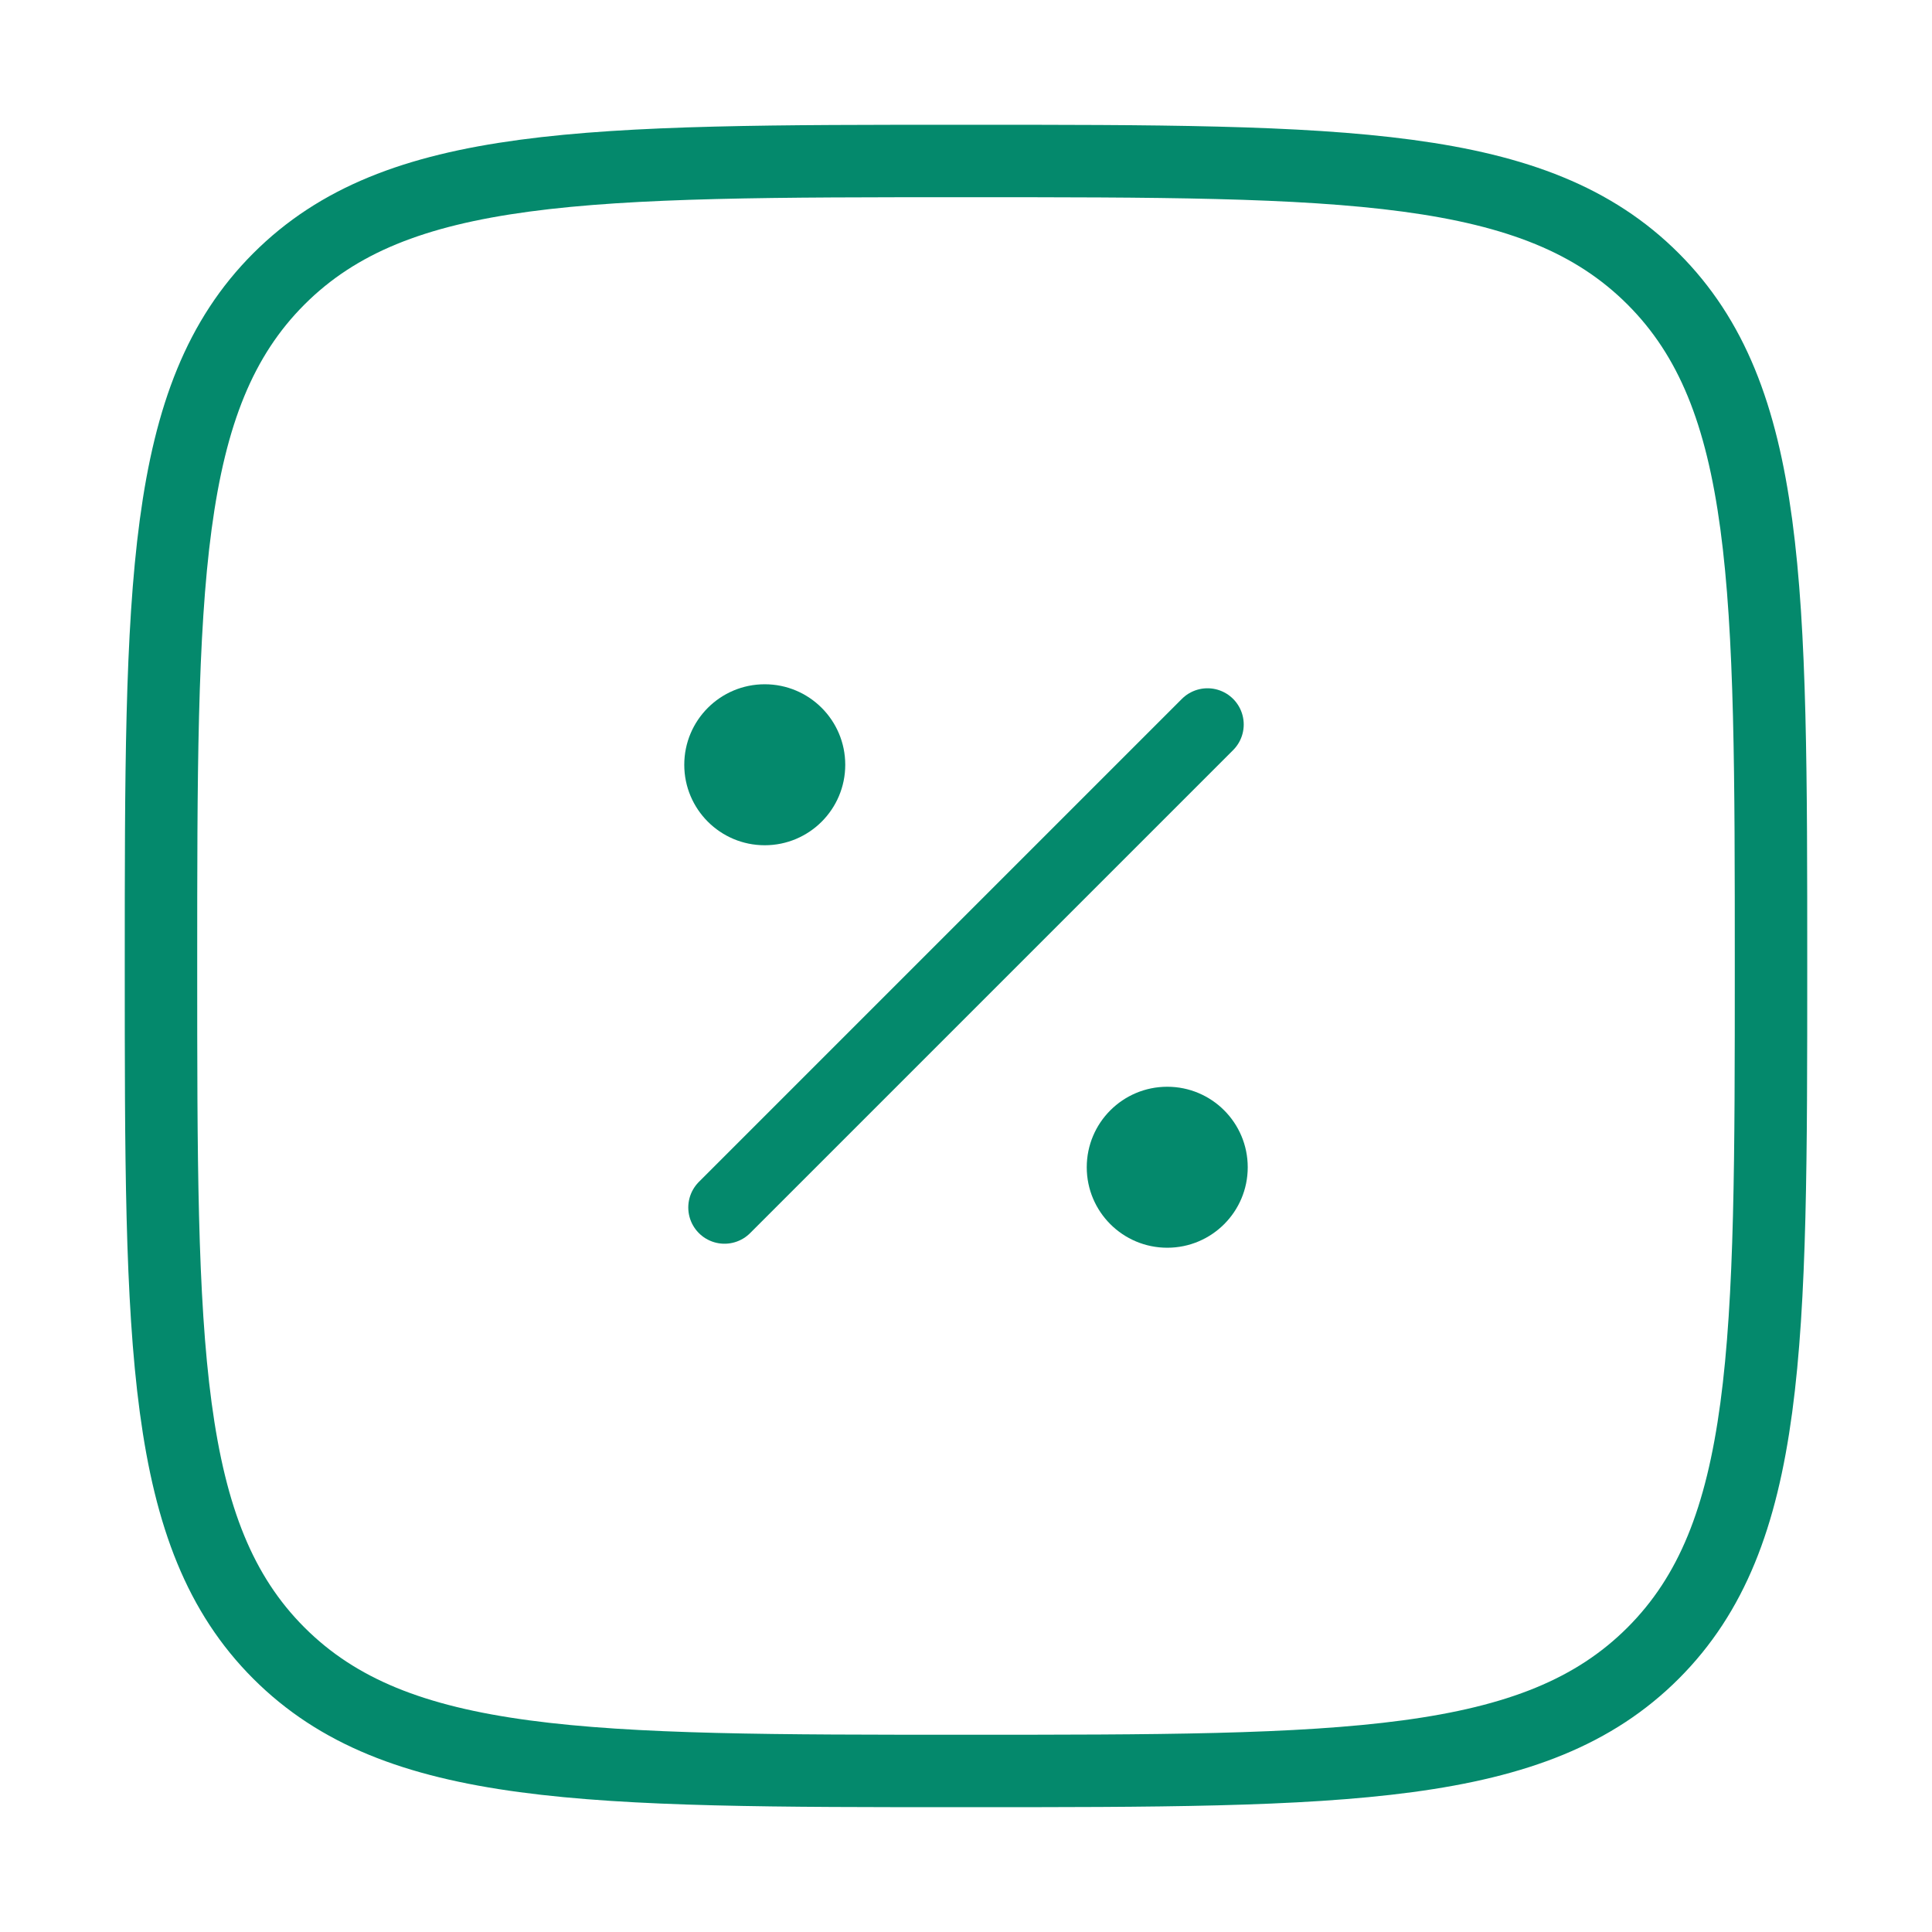
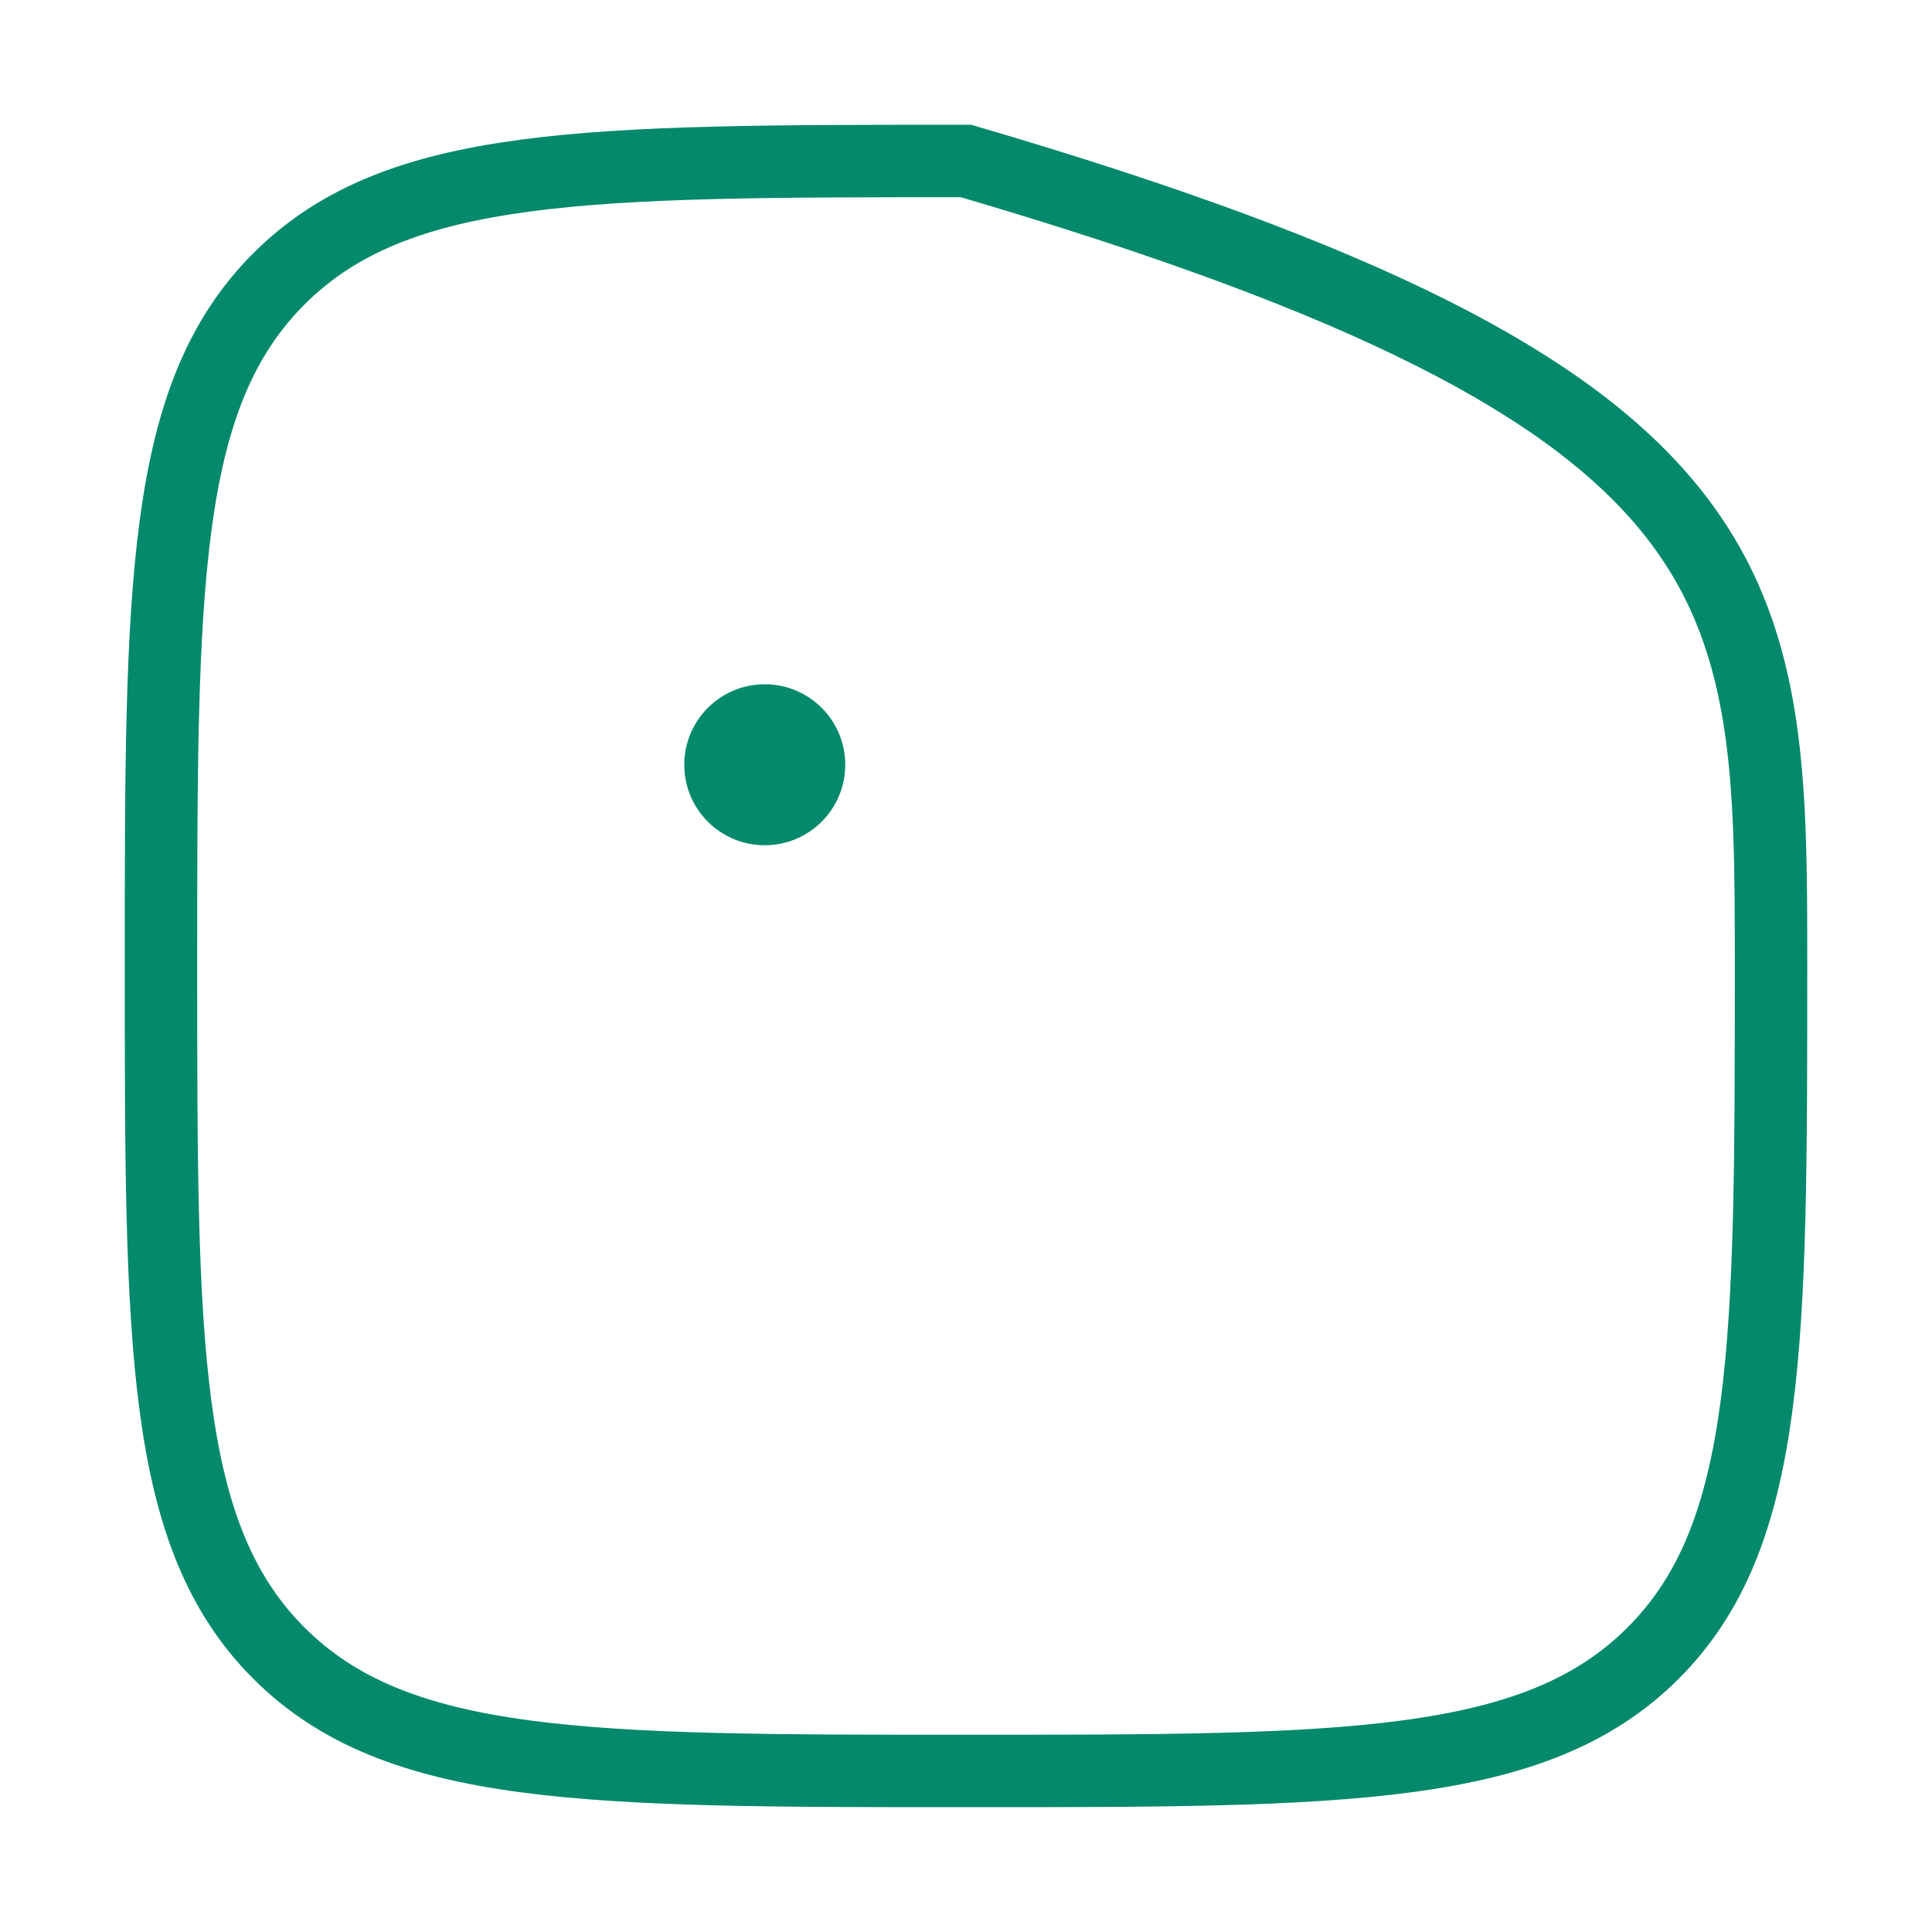
<svg xmlns="http://www.w3.org/2000/svg" width="40" height="40" viewBox="0 0 40 40" fill="none">
-   <path d="M15 25L25 15" stroke="#04896C" stroke-width="1.5" stroke-linecap="round" />
-   <path d="M25.833 24.167C25.833 25.087 25.087 25.833 24.167 25.833C23.246 25.833 22.5 25.087 22.5 24.167C22.5 23.246 23.246 22.5 24.167 22.5C25.087 22.5 25.833 23.246 25.833 24.167Z" fill="#04896C" />
  <path d="M17.5 15.834C17.5 16.754 16.754 17.5 15.833 17.5C14.913 17.5 14.167 16.754 14.167 15.834C14.167 14.913 14.913 14.167 15.833 14.167C16.754 14.167 17.5 14.913 17.5 15.834Z" fill="#04896C" />
-   <path d="M3.333 20C3.333 12.143 3.333 8.215 5.774 5.774C8.215 3.333 12.143 3.333 20 3.333C27.857 3.333 31.785 3.333 34.226 5.774C36.667 8.215 36.667 12.143 36.667 20C36.667 27.856 36.667 31.785 34.226 34.226C31.785 36.666 27.857 36.666 20 36.666C12.143 36.666 8.215 36.666 5.774 34.226C3.333 31.785 3.333 27.856 3.333 20Z" stroke="#04896C" stroke-width="1.5" />
+   <path d="M3.333 20C3.333 12.143 3.333 8.215 5.774 5.774C8.215 3.333 12.143 3.333 20 3.333C36.667 8.215 36.667 12.143 36.667 20C36.667 27.856 36.667 31.785 34.226 34.226C31.785 36.666 27.857 36.666 20 36.666C12.143 36.666 8.215 36.666 5.774 34.226C3.333 31.785 3.333 27.856 3.333 20Z" stroke="#04896C" stroke-width="1.5" />
</svg>